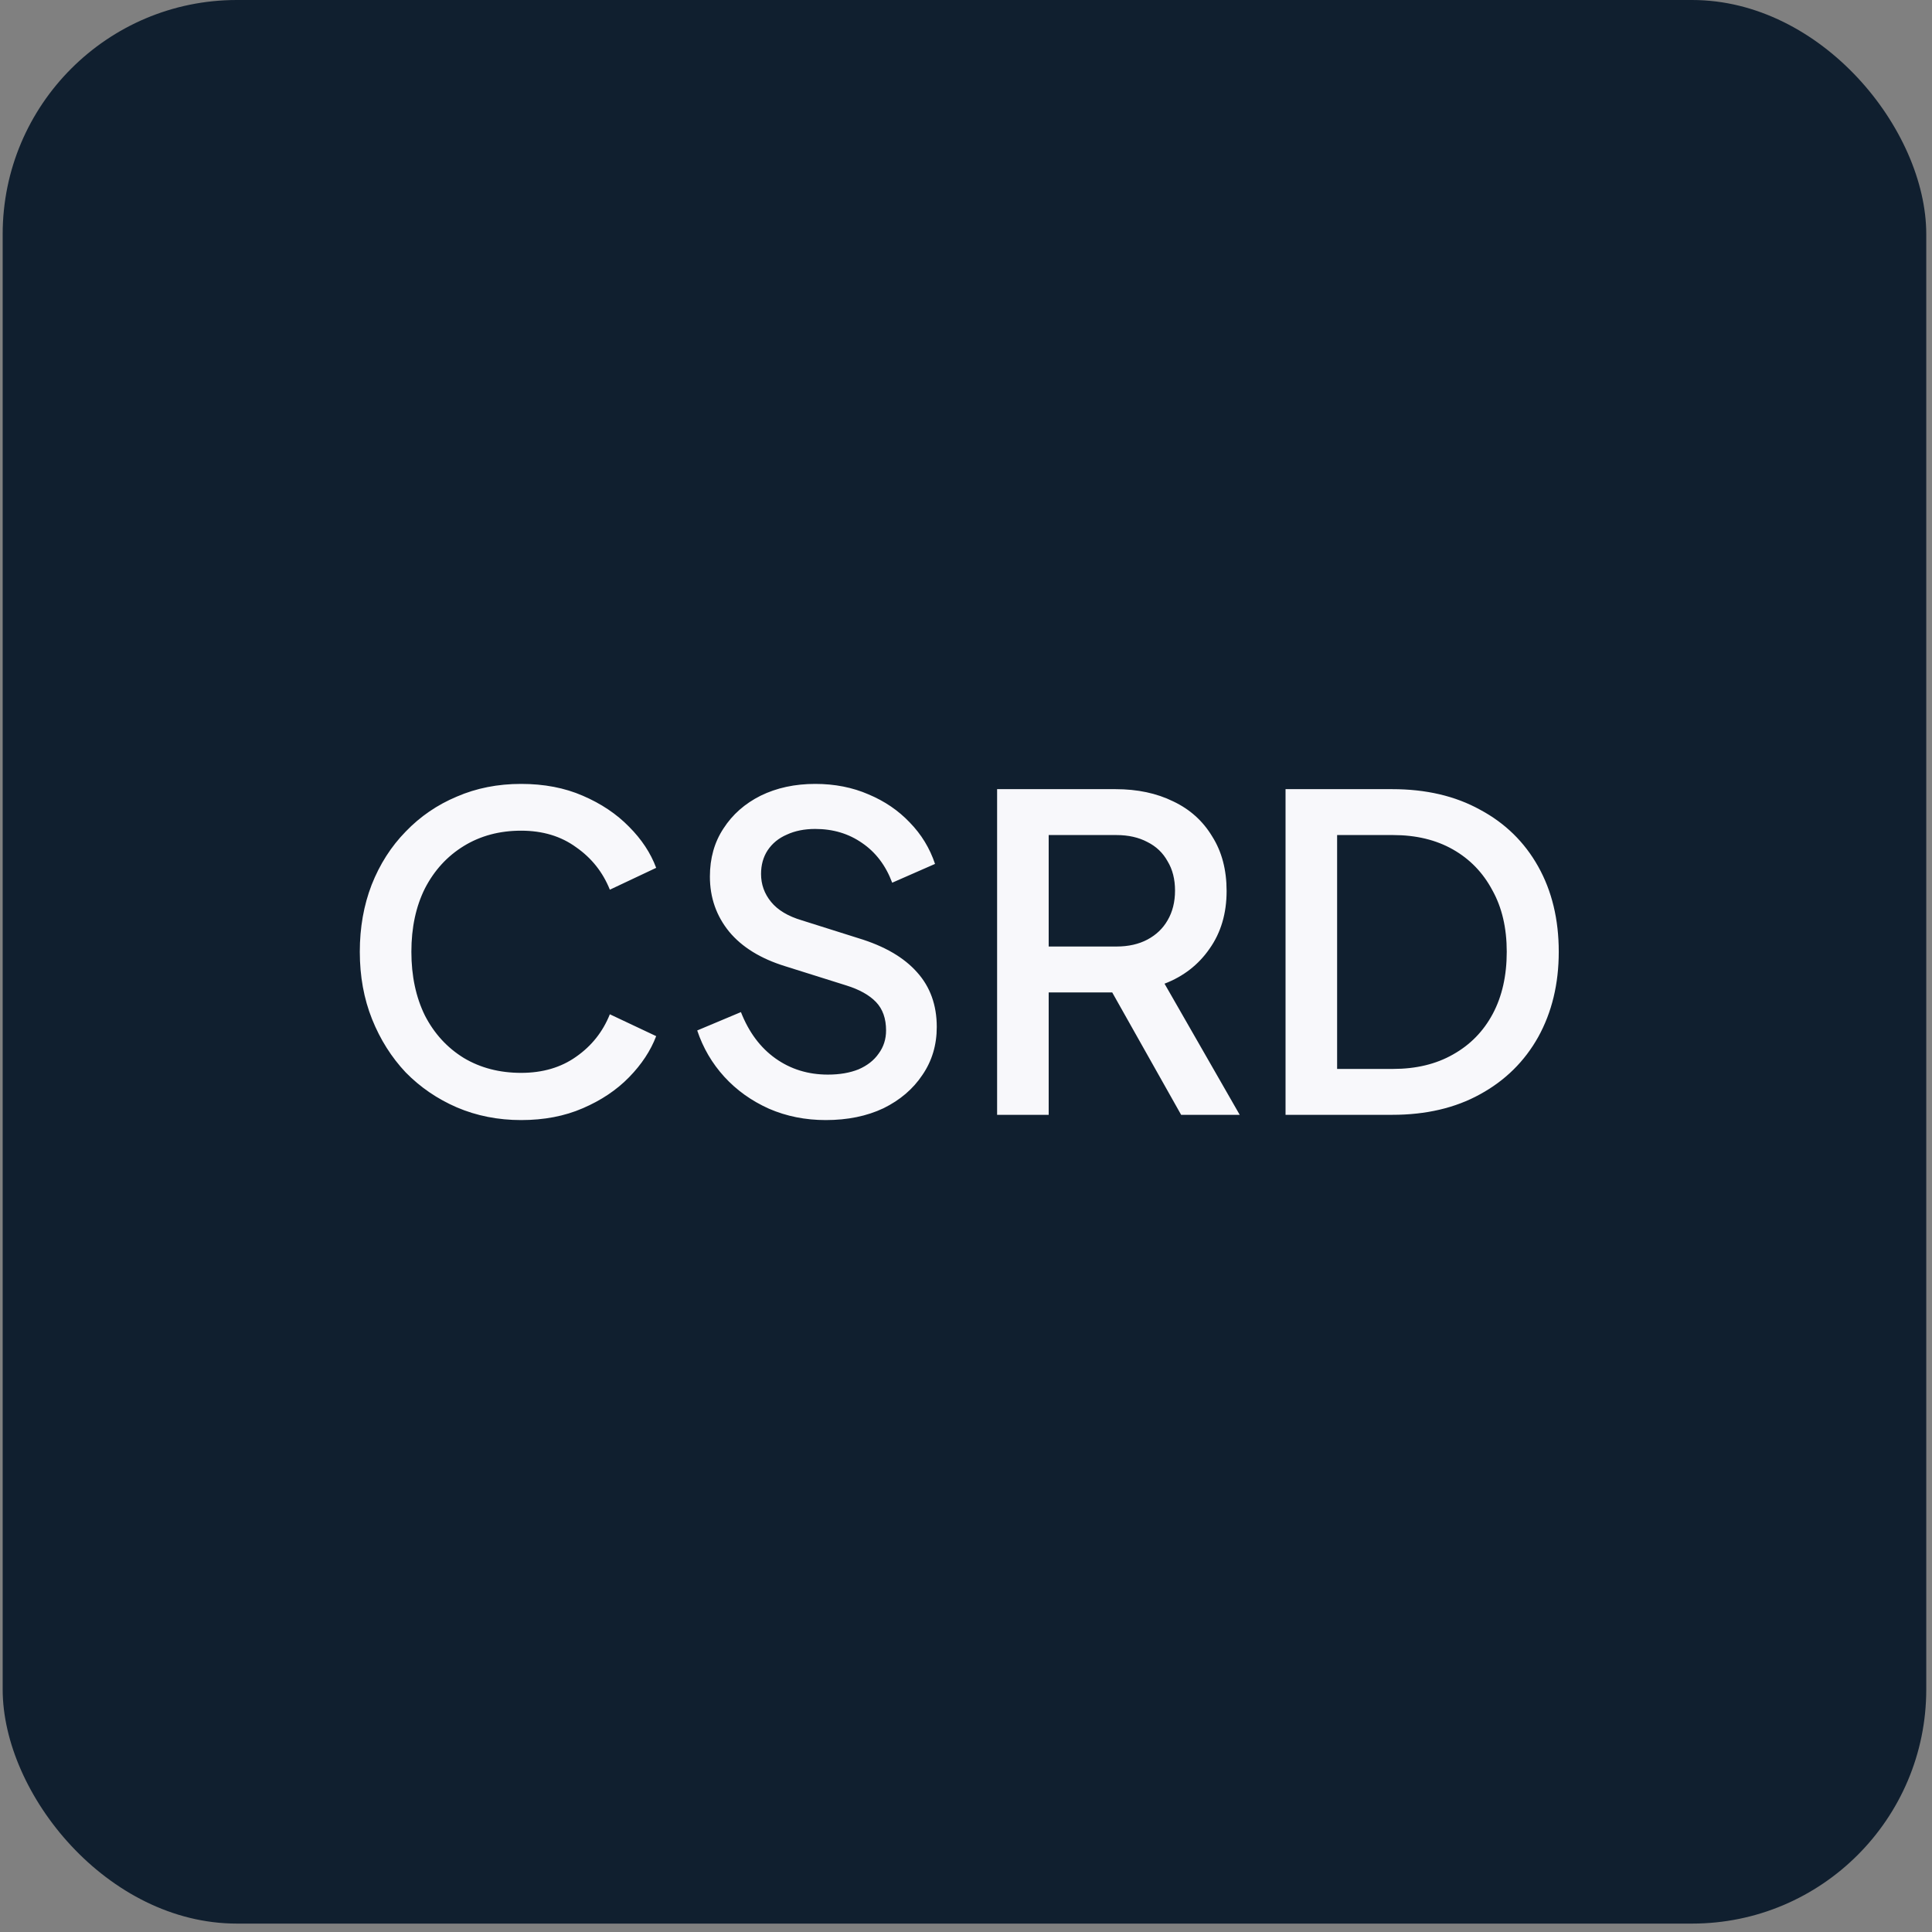
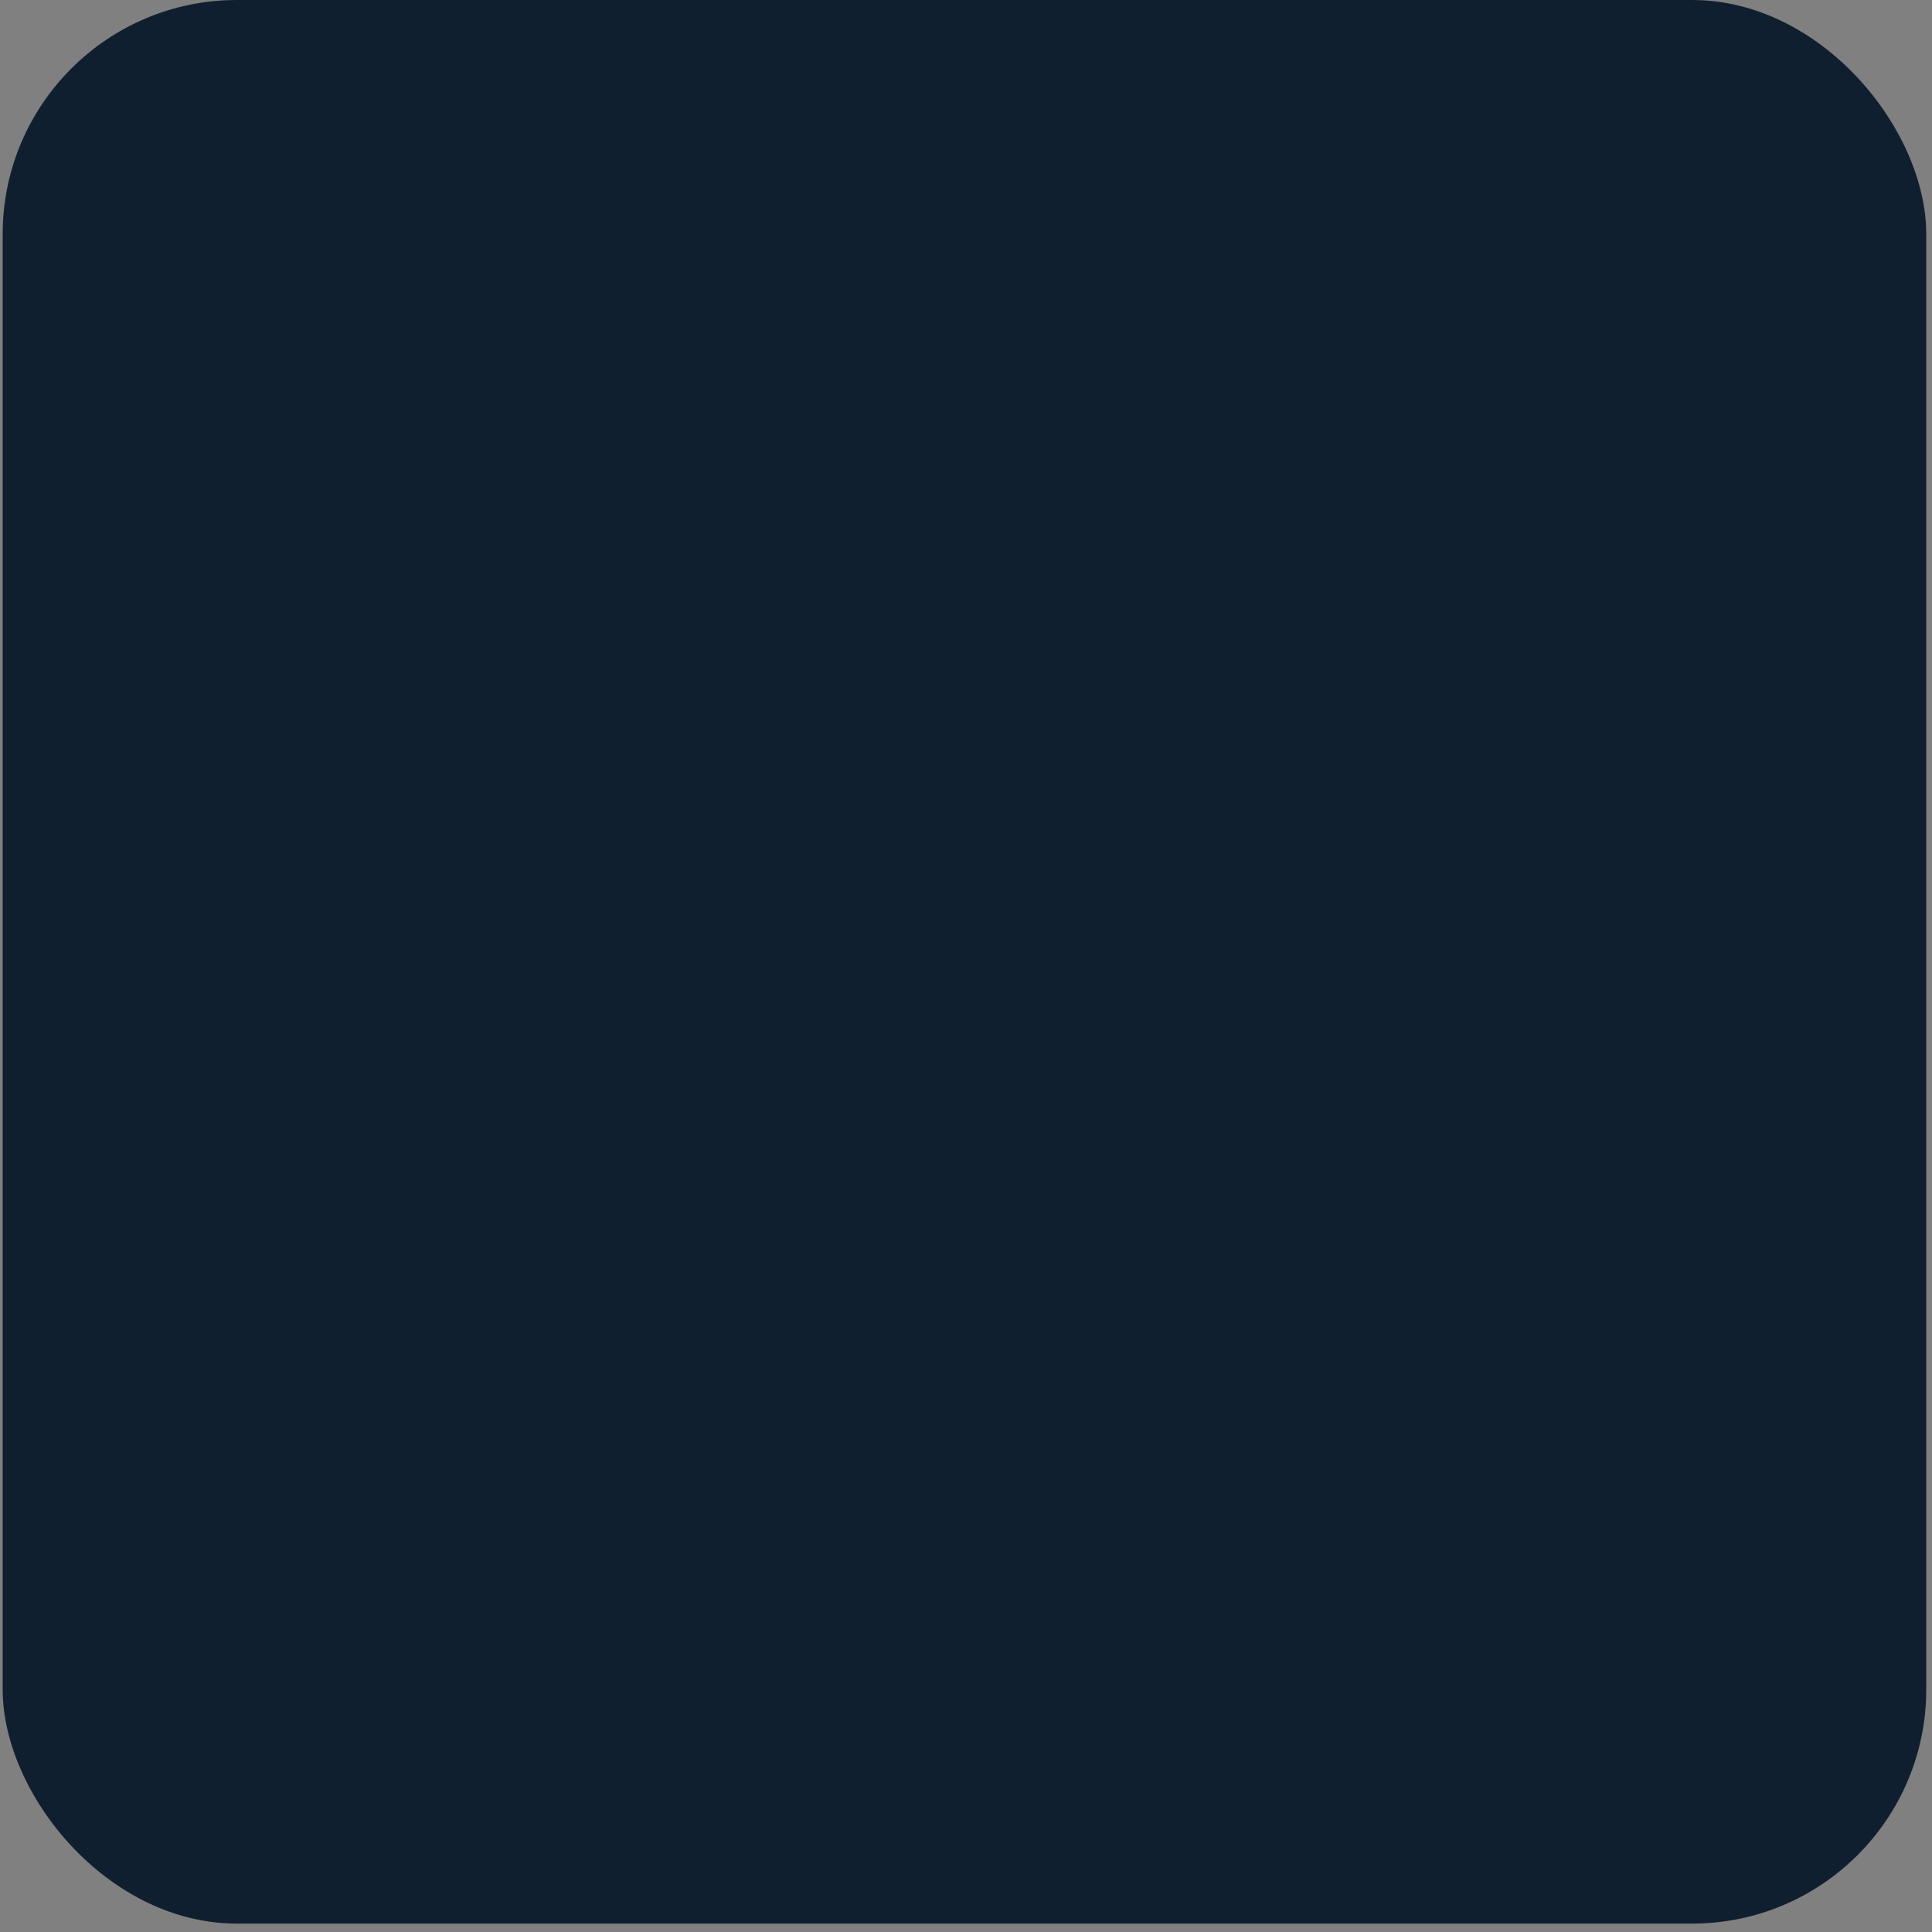
<svg xmlns="http://www.w3.org/2000/svg" width="99" height="99" viewBox="0 0 99 99" fill="none">
  <rect x="0" y="0" width="99" height="99" fill="#808080" stroke="none" />
  <rect x="0.137" width="98.569" height="98.569" rx="12" fill="#101F2F" />
-   <path d="M26.703 57.395C25.523 57.395 24.425 57.178 23.41 56.745C22.41 56.312 21.536 55.715 20.789 54.953C20.058 54.177 19.483 53.266 19.064 52.221C18.646 51.175 18.437 50.025 18.437 48.771C18.437 47.532 18.639 46.389 19.042 45.344C19.46 44.284 20.043 43.373 20.789 42.611C21.536 41.835 22.41 41.237 23.41 40.819C24.41 40.386 25.508 40.169 26.703 40.169C27.882 40.169 28.935 40.371 29.861 40.774C30.802 41.178 31.593 41.708 32.235 42.365C32.877 43.007 33.34 43.709 33.624 44.47L31.25 45.59C30.891 44.694 30.317 43.97 29.525 43.417C28.749 42.85 27.808 42.566 26.703 42.566C25.598 42.566 24.62 42.828 23.768 43.35C22.917 43.873 22.253 44.597 21.775 45.523C21.312 46.449 21.08 47.532 21.08 48.771C21.08 50.01 21.312 51.1 21.775 52.041C22.253 52.967 22.917 53.691 23.768 54.214C24.62 54.722 25.598 54.976 26.703 54.976C27.808 54.976 28.749 54.699 29.525 54.147C30.317 53.594 30.891 52.87 31.25 51.974L33.624 53.094C33.34 53.841 32.877 54.543 32.235 55.2C31.593 55.857 30.802 56.387 29.861 56.79C28.935 57.193 27.882 57.395 26.703 57.395ZM42.313 57.395C41.268 57.395 40.297 57.201 39.401 56.812C38.505 56.409 37.743 55.864 37.116 55.177C36.489 54.49 36.026 53.699 35.727 52.803L37.967 51.862C38.371 52.892 38.961 53.684 39.737 54.236C40.514 54.789 41.41 55.065 42.425 55.065C43.022 55.065 43.545 54.976 43.993 54.796C44.441 54.602 44.784 54.334 45.023 53.99C45.277 53.647 45.404 53.251 45.404 52.803C45.404 52.191 45.232 51.705 44.889 51.347C44.545 50.989 44.038 50.705 43.366 50.496L40.23 49.51C38.975 49.122 38.02 48.532 37.363 47.741C36.706 46.934 36.377 45.993 36.377 44.918C36.377 43.977 36.608 43.156 37.072 42.454C37.534 41.737 38.169 41.178 38.975 40.774C39.797 40.371 40.73 40.169 41.775 40.169C42.776 40.169 43.687 40.349 44.508 40.707C45.329 41.051 46.031 41.528 46.614 42.141C47.211 42.753 47.644 43.462 47.913 44.269L45.718 45.232C45.389 44.351 44.874 43.671 44.172 43.194C43.485 42.716 42.686 42.477 41.775 42.477C41.223 42.477 40.737 42.574 40.319 42.768C39.901 42.947 39.573 43.216 39.334 43.574C39.11 43.918 38.998 44.321 38.998 44.784C38.998 45.321 39.17 45.799 39.513 46.217C39.856 46.636 40.379 46.949 41.081 47.158L43.993 48.077C45.322 48.48 46.322 49.062 46.995 49.824C47.666 50.57 48.002 51.504 48.002 52.624C48.002 53.55 47.756 54.371 47.263 55.088C46.785 55.804 46.121 56.372 45.27 56.79C44.419 57.193 43.433 57.395 42.313 57.395ZM51.094 57.126V40.438H57.164C58.284 40.438 59.27 40.647 60.121 41.066C60.972 41.469 61.637 42.066 62.114 42.858C62.607 43.634 62.854 44.567 62.854 45.657C62.854 46.807 62.562 47.793 61.98 48.614C61.413 49.435 60.644 50.033 59.673 50.406L63.526 57.126H60.524L56.425 49.846L58.15 50.854H53.737V57.126H51.094ZM53.737 48.502H57.209C57.821 48.502 58.351 48.383 58.799 48.144C59.247 47.905 59.591 47.576 59.83 47.158C60.084 46.725 60.211 46.217 60.211 45.635C60.211 45.053 60.084 44.552 59.83 44.134C59.591 43.701 59.247 43.373 58.799 43.149C58.351 42.91 57.821 42.79 57.209 42.79H53.737V48.502ZM65.874 57.126V40.438H71.34C73.072 40.438 74.573 40.789 75.842 41.491C77.126 42.178 78.119 43.149 78.821 44.403C79.523 45.657 79.874 47.113 79.874 48.771C79.874 50.414 79.523 51.87 78.821 53.139C78.119 54.393 77.126 55.371 75.842 56.073C74.573 56.775 73.072 57.126 71.34 57.126H65.874ZM68.517 54.774H71.385C72.564 54.774 73.587 54.528 74.453 54.035C75.334 53.542 76.014 52.848 76.492 51.952C76.97 51.056 77.209 49.995 77.209 48.771C77.209 47.546 76.962 46.494 76.469 45.613C75.992 44.717 75.32 44.022 74.453 43.529C73.587 43.037 72.564 42.79 71.385 42.79H68.517V54.774Z" fill="#F8F8FB" />
</svg>